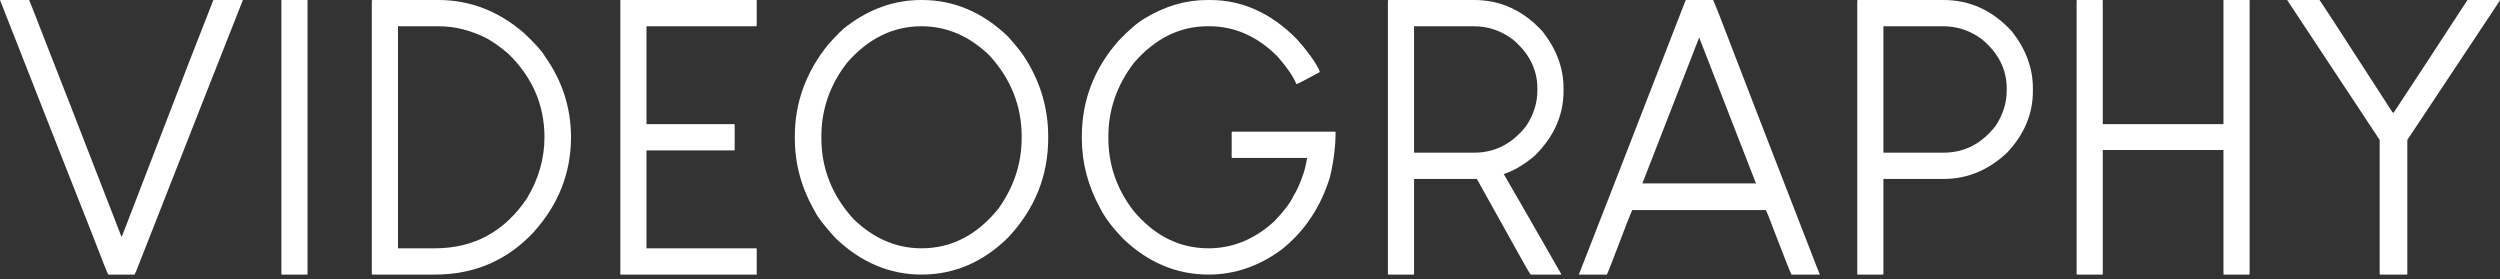
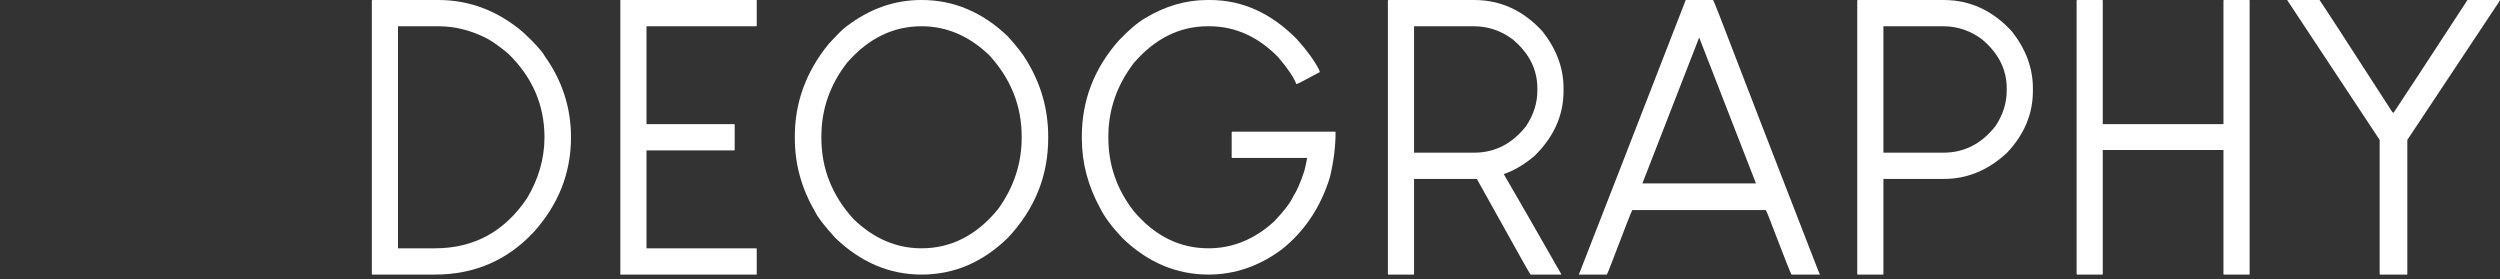
<svg xmlns="http://www.w3.org/2000/svg" width="233" height="26" viewBox="0 0 233 26" fill="none">
  <rect x="0" y="0" width="233" height="26" fill="#333333" stroke="none" />
-   <path d="M2.717 0C2.902 0.443 3.251 1.328 3.761 2.657C5.038 5.896 7.558 12.364 11.319 22.059C11.319 22.059 11.331 22.059 11.354 22.059C12.399 19.332 14.5 13.879 17.658 5.698C18.029 4.743 18.772 2.843 19.887 0C20.351 0 21.245 0 22.569 0C22.569 0 22.58 0 22.603 0C22.603 0 22.615 0 22.638 0C20.966 4.218 17.646 12.655 12.677 25.31C12.654 25.357 12.608 25.45 12.538 25.59C12.12 25.59 11.307 25.59 10.1 25.59C10.054 25.59 9.531 24.285 8.533 21.674C6.629 16.873 3.785 9.649 0 0C0.464 0 1.37 0 2.717 0Z" fill="white" />
-   <path d="M26.26 0C26.655 0 27.456 0 28.663 0C28.663 4.265 28.663 12.795 28.663 25.59C28.246 25.59 27.445 25.59 26.26 25.59C26.237 25.59 26.226 25.59 26.226 25.59C26.226 21.325 26.226 12.795 26.226 0C26.226 0 26.237 0 26.26 0Z" fill="white" />
  <path d="M37.092 2.447C37.092 5.896 37.092 12.795 37.092 23.142C37.672 23.142 38.822 23.142 40.54 23.142C44.162 23.142 47.018 21.593 49.108 18.493C50.199 16.675 50.745 14.776 50.745 12.795C50.745 9.788 49.618 7.19 47.366 4.999C46.647 4.393 45.996 3.927 45.416 3.601C43.93 2.832 42.409 2.447 40.853 2.447C40.017 2.447 38.764 2.447 37.092 2.447ZM34.724 0C35.745 0 37.788 0 40.853 0C43.779 0 46.426 1.014 48.794 3.041C49.886 4.067 50.547 4.801 50.779 5.244C52.405 7.528 53.217 10.045 53.217 12.795C53.217 16.128 52.045 19.087 49.7 21.674C47.239 24.285 44.185 25.59 40.54 25.59C39.24 25.59 37.301 25.59 34.724 25.59C34.7 25.59 34.677 25.578 34.654 25.555C34.654 21.29 34.654 12.783 34.654 0.035C34.654 0.035 34.677 0.023 34.724 0Z" fill="white" />
  <path d="M57.849 0C59.939 0 64.153 0 70.492 0C70.492 0 70.504 0 70.527 0C70.527 0.42 70.527 1.224 70.527 2.412C70.504 2.435 70.492 2.447 70.492 2.447C68.774 2.447 65.361 2.447 60.253 2.447C60.253 3.962 60.253 7.003 60.253 11.571C61.623 11.571 64.351 11.571 68.437 11.571C68.437 11.571 68.449 11.583 68.472 11.606C68.472 12.002 68.472 12.795 68.472 13.983C68.449 14.007 68.437 14.018 68.437 14.018C67.067 14.018 64.339 14.018 60.253 14.018C60.253 15.533 60.253 18.575 60.253 23.142C61.948 23.142 65.361 23.142 70.492 23.142C70.492 23.142 70.504 23.154 70.527 23.177C70.527 23.574 70.527 24.378 70.527 25.59C70.504 25.59 70.492 25.59 70.492 25.59C68.379 25.59 64.165 25.59 57.849 25.59C57.826 25.59 57.815 25.59 57.815 25.59C57.815 21.325 57.815 12.795 57.815 0C57.815 0 57.826 0 57.849 0Z" fill="white" />
  <path d="M85.851 0C85.851 0 85.874 0 85.921 0C88.893 0 91.563 1.13 93.931 3.391C94.79 4.346 95.371 5.092 95.673 5.628C97.019 7.819 97.693 10.185 97.693 12.725C97.693 12.748 97.693 12.795 97.693 12.865C97.693 16.384 96.451 19.472 93.966 22.129C91.621 24.436 88.928 25.59 85.886 25.59C82.914 25.59 80.244 24.459 77.876 22.199C76.831 21.057 76.192 20.229 75.96 19.717C74.706 17.573 74.079 15.3 74.079 12.9C74.079 12.853 74.079 12.783 74.079 12.69C74.079 9.567 75.113 6.724 77.179 4.16C77.992 3.251 78.584 2.668 78.955 2.412C81.091 0.804 83.39 0 85.851 0ZM76.552 12.725C76.552 12.748 76.552 12.795 76.552 12.865C76.552 15.708 77.551 18.225 79.547 20.416C81.428 22.234 83.541 23.142 85.886 23.142C88.672 23.142 91.064 21.907 93.061 19.437C94.5 17.409 95.22 15.219 95.22 12.865C95.22 12.841 95.22 12.795 95.22 12.725C95.22 9.882 94.222 7.365 92.225 5.174C90.344 3.356 88.231 2.447 85.886 2.447C83.239 2.447 80.929 3.577 78.955 5.838C77.353 7.889 76.552 10.185 76.552 12.725Z" fill="white" />
  <path d="M112.53 0C112.576 0 112.657 0 112.773 0C115.769 0 118.462 1.212 120.854 3.636C121.782 4.661 122.479 5.617 122.943 6.502C122.943 6.549 122.966 6.619 123.013 6.712C121.643 7.458 120.923 7.831 120.854 7.831C120.83 7.831 120.819 7.831 120.819 7.831C120.563 7.178 119.994 6.339 119.112 5.314C117.231 3.403 115.095 2.447 112.704 2.447C112.681 2.447 112.634 2.447 112.564 2.447C109.941 2.447 107.642 3.589 105.669 5.873C104.09 7.947 103.3 10.231 103.3 12.725C103.3 12.748 103.3 12.795 103.3 12.865C103.3 15.382 104.09 17.654 105.669 19.682C107.619 21.989 109.941 23.142 112.634 23.142C114.886 23.142 116.93 22.303 118.764 20.625C119.693 19.647 120.285 18.866 120.54 18.283C120.865 17.794 121.202 17.025 121.55 15.976C121.643 15.65 121.736 15.23 121.829 14.717C120.273 14.717 117.951 14.717 114.863 14.717C114.84 14.717 114.817 14.706 114.793 14.683C114.793 14.286 114.793 13.494 114.793 12.305C114.793 12.305 114.817 12.294 114.863 12.27C116.442 12.27 119.635 12.27 124.441 12.27C124.441 12.27 124.452 12.282 124.476 12.305C124.476 13.634 124.302 15.032 123.953 16.5C123.094 19.297 121.597 21.546 119.46 23.247C117.348 24.809 115.072 25.59 112.634 25.59C109.639 25.59 106.969 24.459 104.624 22.199C103.648 21.173 102.952 20.241 102.534 19.402C101.396 17.328 100.827 15.16 100.827 12.9C100.827 12.853 100.827 12.795 100.827 12.725C100.827 9.369 101.965 6.397 104.241 3.81C105.216 2.785 106.052 2.074 106.748 1.678C108.606 0.559 110.533 0 112.53 0Z" fill="white" />
  <path d="M129.421 0C130.745 0 133.403 0 137.397 0C139.858 0 141.983 0.979 143.77 2.937C145.071 4.591 145.721 6.351 145.721 8.215C145.721 8.285 145.721 8.378 145.721 8.495C145.721 10.756 144.815 12.771 143.004 14.543C142.029 15.358 141.077 15.918 140.148 16.221C141.356 18.295 143.144 21.406 145.512 25.555C145.512 25.555 145.5 25.566 145.477 25.59C145.013 25.59 144.072 25.59 142.656 25.59C142.563 25.496 141.867 24.273 140.566 21.919C139.916 20.754 138.941 19.006 137.641 16.675C136.666 16.675 134.715 16.675 131.79 16.675C131.79 18.167 131.79 21.127 131.79 25.555C131.79 25.555 131.778 25.566 131.755 25.59C131.36 25.59 130.582 25.59 129.421 25.59C129.398 25.59 129.375 25.578 129.352 25.555C129.352 21.29 129.352 12.783 129.352 0.035C129.352 0.035 129.375 0.023 129.421 0ZM131.79 2.447C131.79 4.405 131.79 8.332 131.79 14.228C132.718 14.228 134.587 14.228 137.397 14.228C139.324 14.228 140.938 13.401 142.238 11.746C142.935 10.697 143.283 9.59 143.283 8.425C143.283 8.378 143.283 8.32 143.283 8.25C143.283 6.479 142.517 4.952 140.984 3.671C139.893 2.855 138.686 2.447 137.362 2.447C136.132 2.447 134.274 2.447 131.79 2.447Z" fill="white" />
  <path d="M159.652 0C159.675 0 159.861 0.443 160.209 1.328C162.229 6.596 165.283 14.485 169.369 24.995C169.416 25.088 169.497 25.287 169.613 25.59C169.613 25.59 169.601 25.59 169.578 25.59C169.137 25.59 168.266 25.59 166.966 25.59C166.896 25.496 166.374 24.18 165.399 21.639C164.911 20.334 164.633 19.647 164.563 19.577C161.8 19.577 157.655 19.577 152.129 19.577C152.06 19.67 151.444 21.243 150.283 24.296C149.981 25.088 149.807 25.52 149.761 25.59C149.18 25.59 148.333 25.59 147.218 25.59C147.218 25.59 147.207 25.59 147.184 25.59C147.184 25.59 147.172 25.59 147.149 25.59C148.821 21.325 152.141 12.795 157.11 0C157.528 0 158.375 0 159.652 0ZM158.363 3.496C157.481 5.756 155.717 10.289 153.07 17.095C154.834 17.095 158.363 17.095 163.657 17.095C162.775 14.834 161.01 10.301 158.363 3.496Z" fill="white" />
  <path d="M173.165 0C174.489 0 177.147 0 181.141 0C183.602 0 185.727 0.979 187.515 2.937C188.815 4.591 189.465 6.351 189.465 8.215C189.465 8.285 189.465 8.378 189.465 8.495C189.465 10.616 188.664 12.527 187.062 14.228C185.32 15.86 183.358 16.675 181.176 16.675C179.922 16.675 178.041 16.675 175.534 16.675C175.534 18.167 175.534 21.127 175.534 25.555C175.534 25.555 175.522 25.566 175.499 25.59C175.104 25.59 174.326 25.59 173.165 25.59C173.142 25.59 173.119 25.578 173.096 25.555C173.096 21.29 173.096 12.783 173.096 0.035C173.096 0.035 173.119 0.023 173.165 0ZM175.534 2.447C175.534 4.405 175.534 8.332 175.534 14.228C176.462 14.228 178.332 14.228 181.141 14.228C183.068 14.228 184.682 13.401 185.982 11.746C186.679 10.697 187.027 9.59 187.027 8.425C187.027 8.378 187.027 8.32 187.027 8.25C187.027 6.479 186.261 4.952 184.728 3.671C183.637 2.855 182.43 2.447 181.106 2.447C179.876 2.447 178.018 2.447 175.534 2.447Z" fill="white" />
  <path d="M193.61 0C193.981 0 194.759 0 195.943 0C195.943 0 195.955 0.012 195.978 0.035C195.978 1.969 195.978 5.815 195.978 11.571C197.859 11.571 201.608 11.571 207.227 11.571C207.227 9.637 207.227 5.791 207.227 0.035C207.227 0.035 207.239 0.023 207.262 0C207.657 0 208.446 0 209.63 0C209.63 0 209.642 0.012 209.665 0.035C209.665 4.3 209.665 12.806 209.665 25.555C209.665 25.555 209.654 25.566 209.63 25.59C209.236 25.59 208.446 25.59 207.262 25.59C207.262 25.59 207.251 25.578 207.227 25.555C207.227 23.62 207.227 19.763 207.227 13.983C205.347 13.983 201.597 13.983 195.978 13.983C195.978 15.918 195.978 19.775 195.978 25.555C195.978 25.555 195.966 25.566 195.943 25.59C195.548 25.59 194.77 25.59 193.61 25.59C193.586 25.59 193.563 25.578 193.54 25.555C193.54 21.29 193.54 12.783 193.54 0.035C193.54 0.035 193.563 0.023 193.61 0Z" fill="white" />
  <path d="M213.183 0C213.694 0 214.692 0 216.178 0C216.387 0.28 218.651 3.764 222.97 10.453C222.993 10.453 223.028 10.476 223.074 10.523C224.235 8.775 226.534 5.267 229.97 0C230.458 0 231.444 0 232.93 0C232.93 0 232.954 0.012 233 0.035C231.561 2.202 228.681 6.537 224.363 13.04C224.363 15.114 224.363 19.285 224.363 25.555C224.363 25.555 224.351 25.566 224.328 25.59C223.91 25.59 223.074 25.59 221.82 25.59C221.82 25.59 221.809 25.578 221.785 25.555C221.785 23.457 221.785 19.285 221.785 13.04C220.346 10.872 217.478 6.537 213.183 0.035C213.183 0.035 213.183 0.023 213.183 0Z" fill="white" />
</svg>